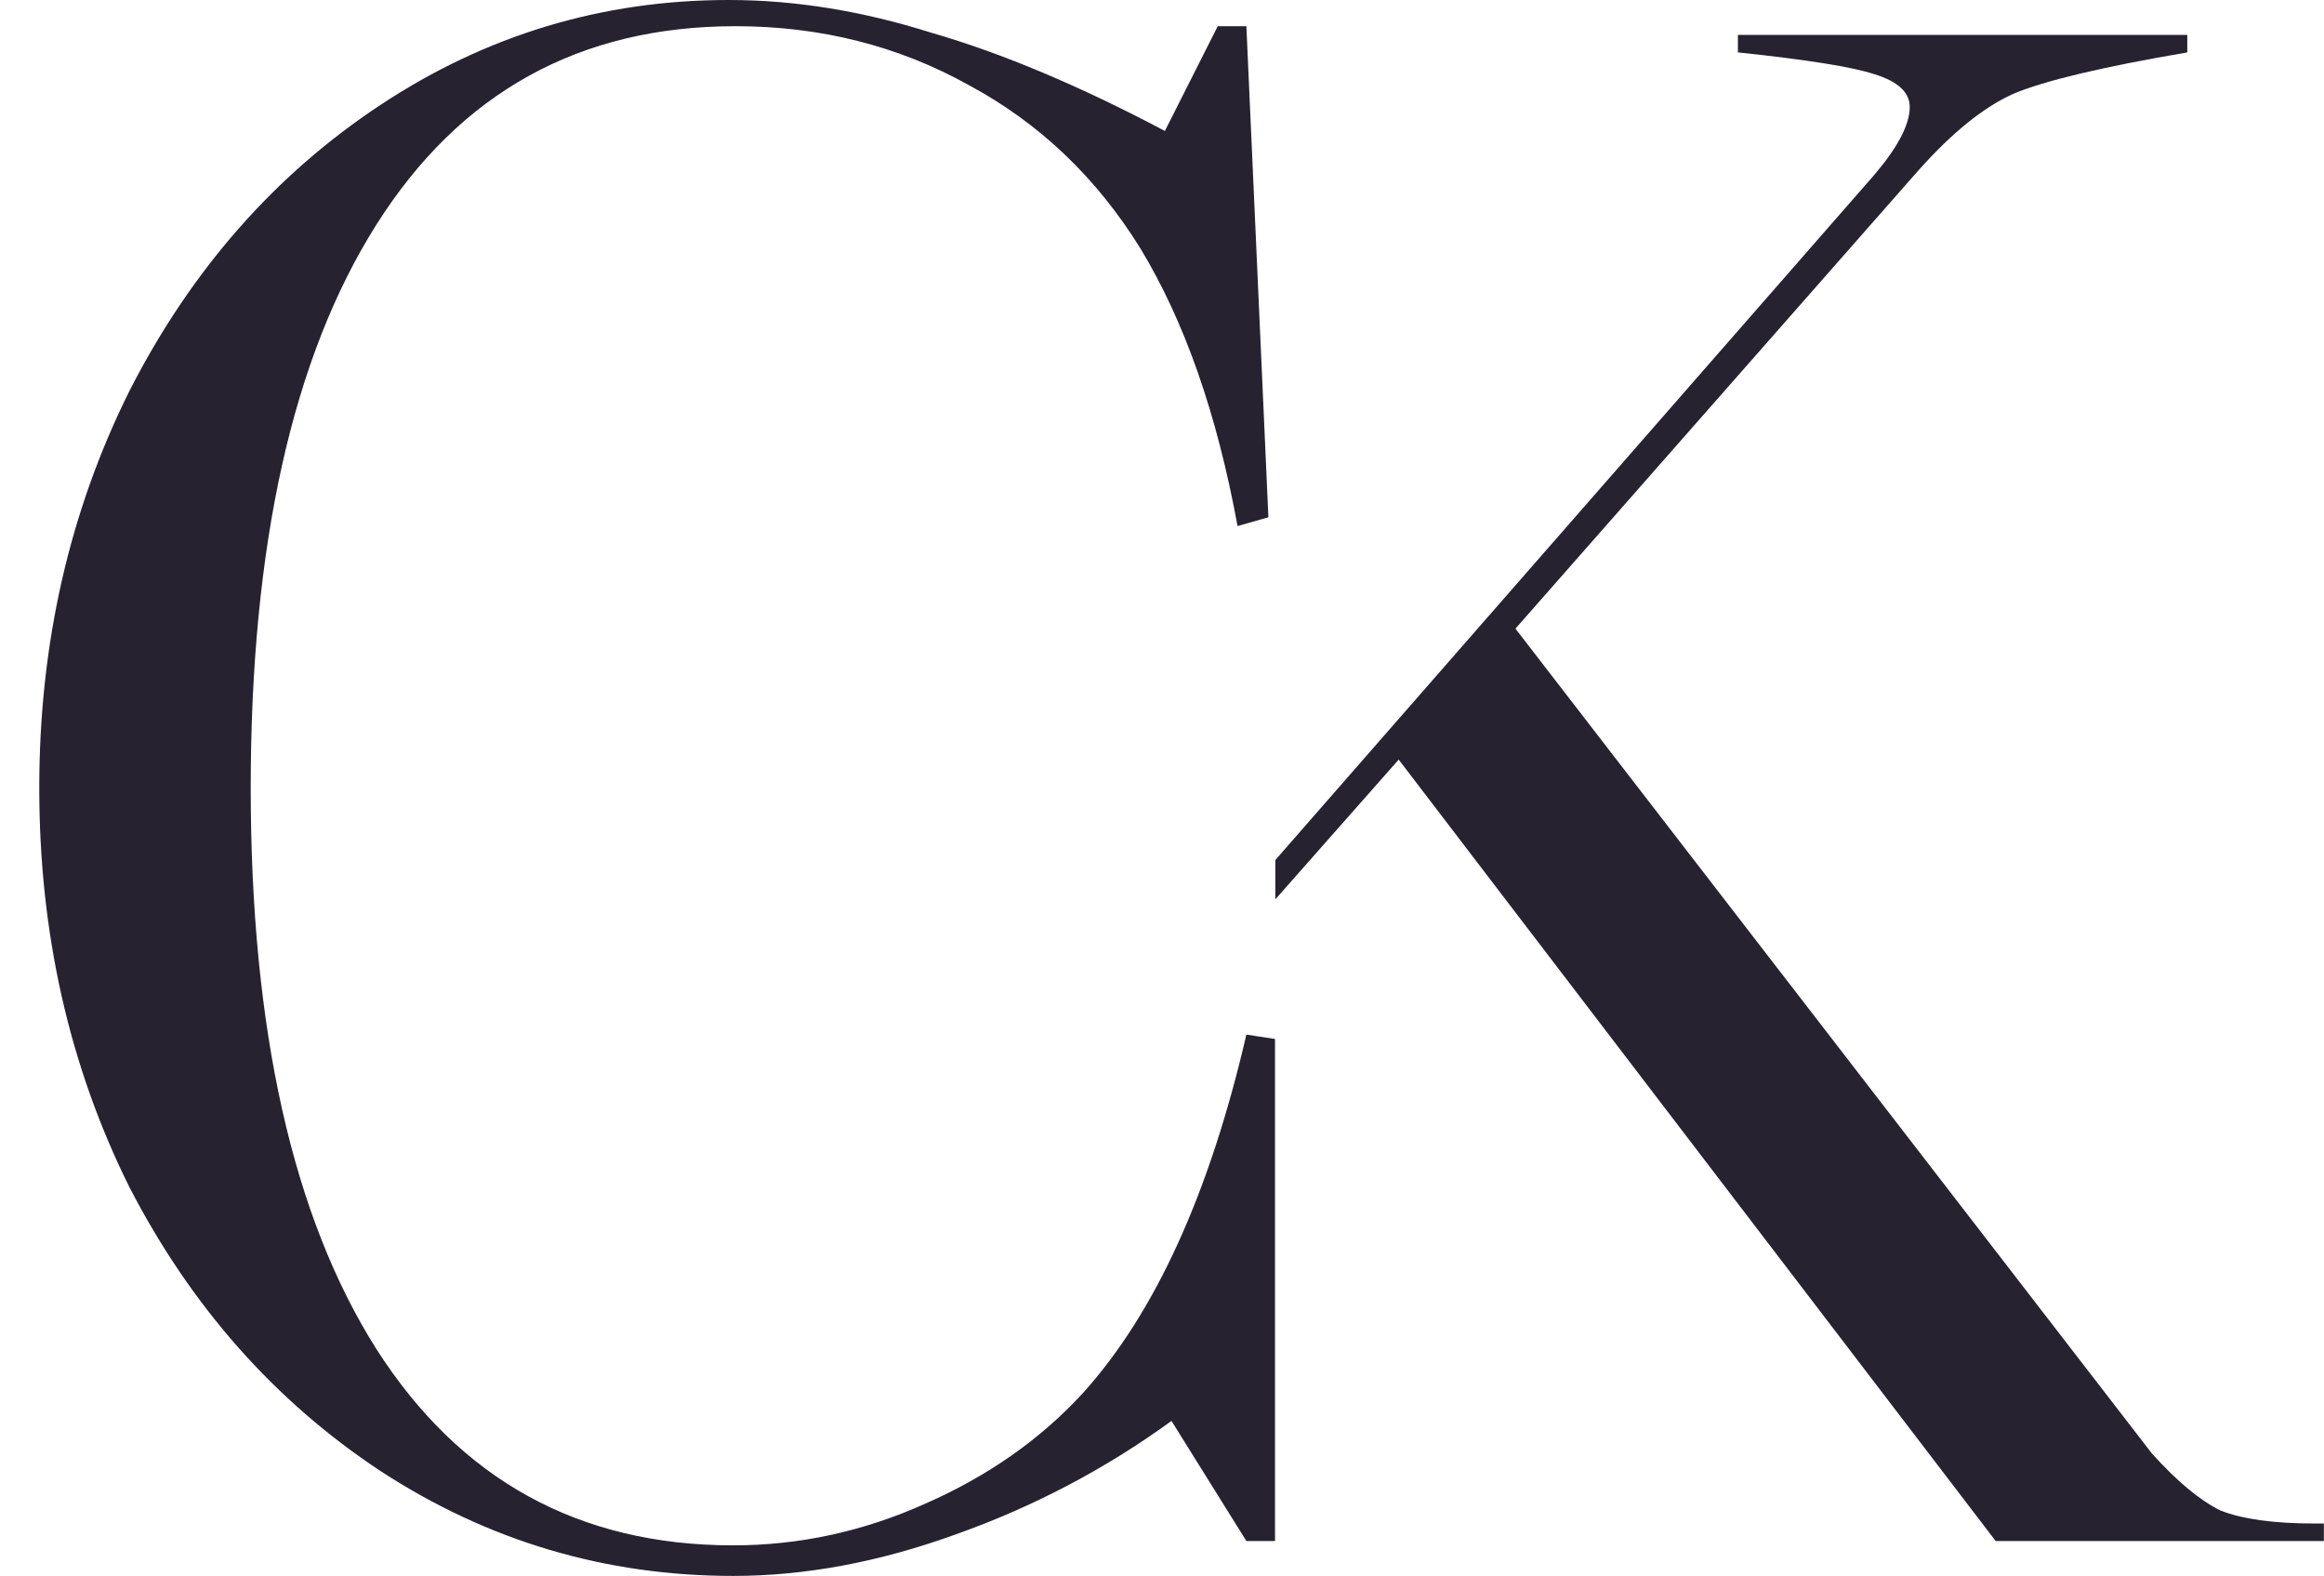
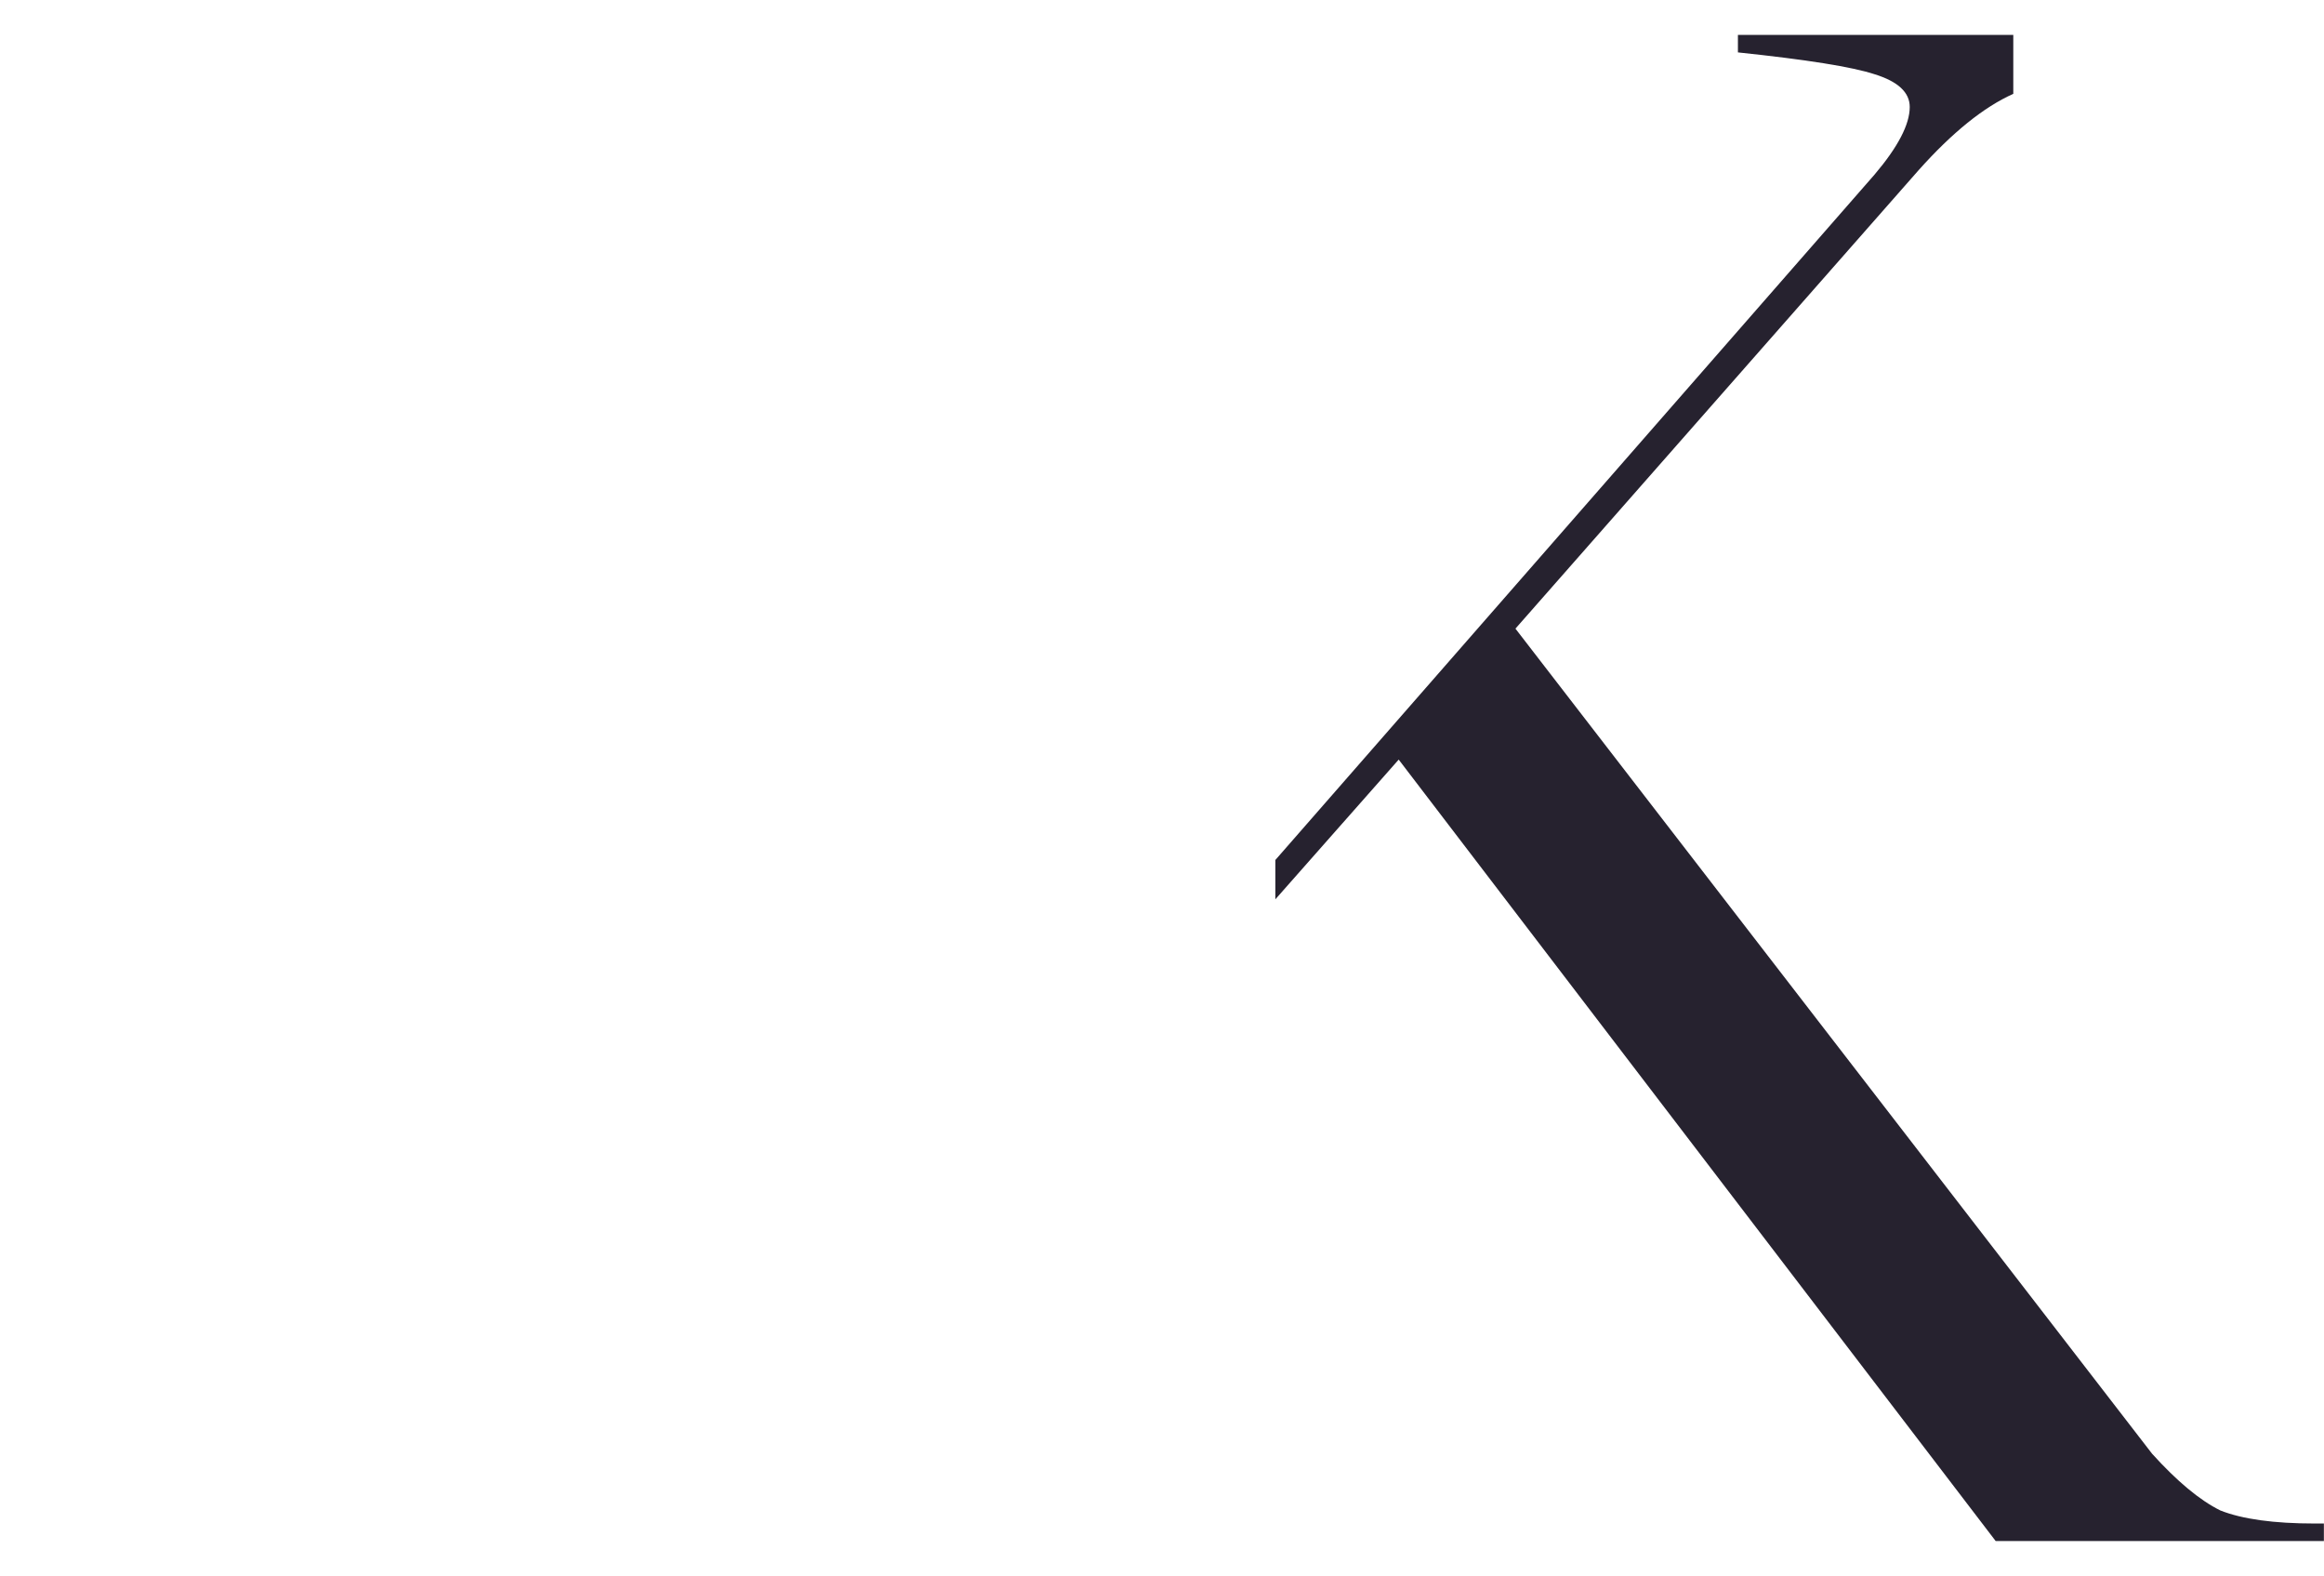
<svg xmlns="http://www.w3.org/2000/svg" width="59" height="40" viewBox="0 0 59 40" fill="none">
-   <path d="M58.997 39.114V38.67H58.773C57.729 38.67 56.928 38.56 56.368 38.338C55.846 38.08 55.269 37.599 54.635 36.898L38.473 15.956L48.707 4.321C49.564 3.361 50.366 2.715 51.112 2.382C51.895 2.05 53.367 1.699 55.529 1.33V0.886H44.121V1.33C45.874 1.514 47.029 1.699 47.589 1.884C48.185 2.068 48.483 2.345 48.483 2.715C48.483 3.158 48.185 3.73 47.589 4.432L32.378 21.828V22.826L35.509 19.28L50.664 39.114H58.997Z" fill="#26222F" />
-   <path d="M27.504 35.346C26.422 36.528 25.08 37.47 23.477 38.172C21.911 38.873 20.29 39.224 18.612 39.224C14.697 39.224 11.678 37.562 9.553 34.238C7.428 30.877 6.365 26.131 6.365 20C6.365 13.832 7.428 9.067 9.553 5.706C11.678 2.345 14.716 0.665 18.668 0.665C20.83 0.665 22.806 1.163 24.596 2.161C26.385 3.121 27.839 4.506 28.958 6.316C30.076 8.163 30.896 10.508 31.418 13.352L32.201 13.13L31.642 0.665H30.915L29.573 3.324C27.41 2.179 25.434 1.348 23.645 0.831C21.893 0.277 20.178 0 18.5 0C15.294 0 12.349 0.886 9.665 2.659C6.98 4.432 4.855 6.851 3.289 9.917C1.761 12.982 0.997 16.343 0.997 20C0.997 23.693 1.761 27.073 3.289 30.139C4.855 33.167 6.98 35.568 9.665 37.341C12.386 39.114 15.369 40 18.612 40C20.439 40 22.322 39.649 24.26 38.947C26.236 38.246 28.063 37.285 29.741 36.066L31.642 39.114H32.369V26.371L31.642 26.26C30.71 30.286 29.33 33.315 27.504 35.346Z" fill="#26222F" />
+   <path d="M58.997 39.114V38.67H58.773C57.729 38.67 56.928 38.56 56.368 38.338C55.846 38.08 55.269 37.599 54.635 36.898L38.473 15.956L48.707 4.321C49.564 3.361 50.366 2.715 51.112 2.382V0.886H44.121V1.33C45.874 1.514 47.029 1.699 47.589 1.884C48.185 2.068 48.483 2.345 48.483 2.715C48.483 3.158 48.185 3.73 47.589 4.432L32.378 21.828V22.826L35.509 19.28L50.664 39.114H58.997Z" fill="#26222F" />
</svg>